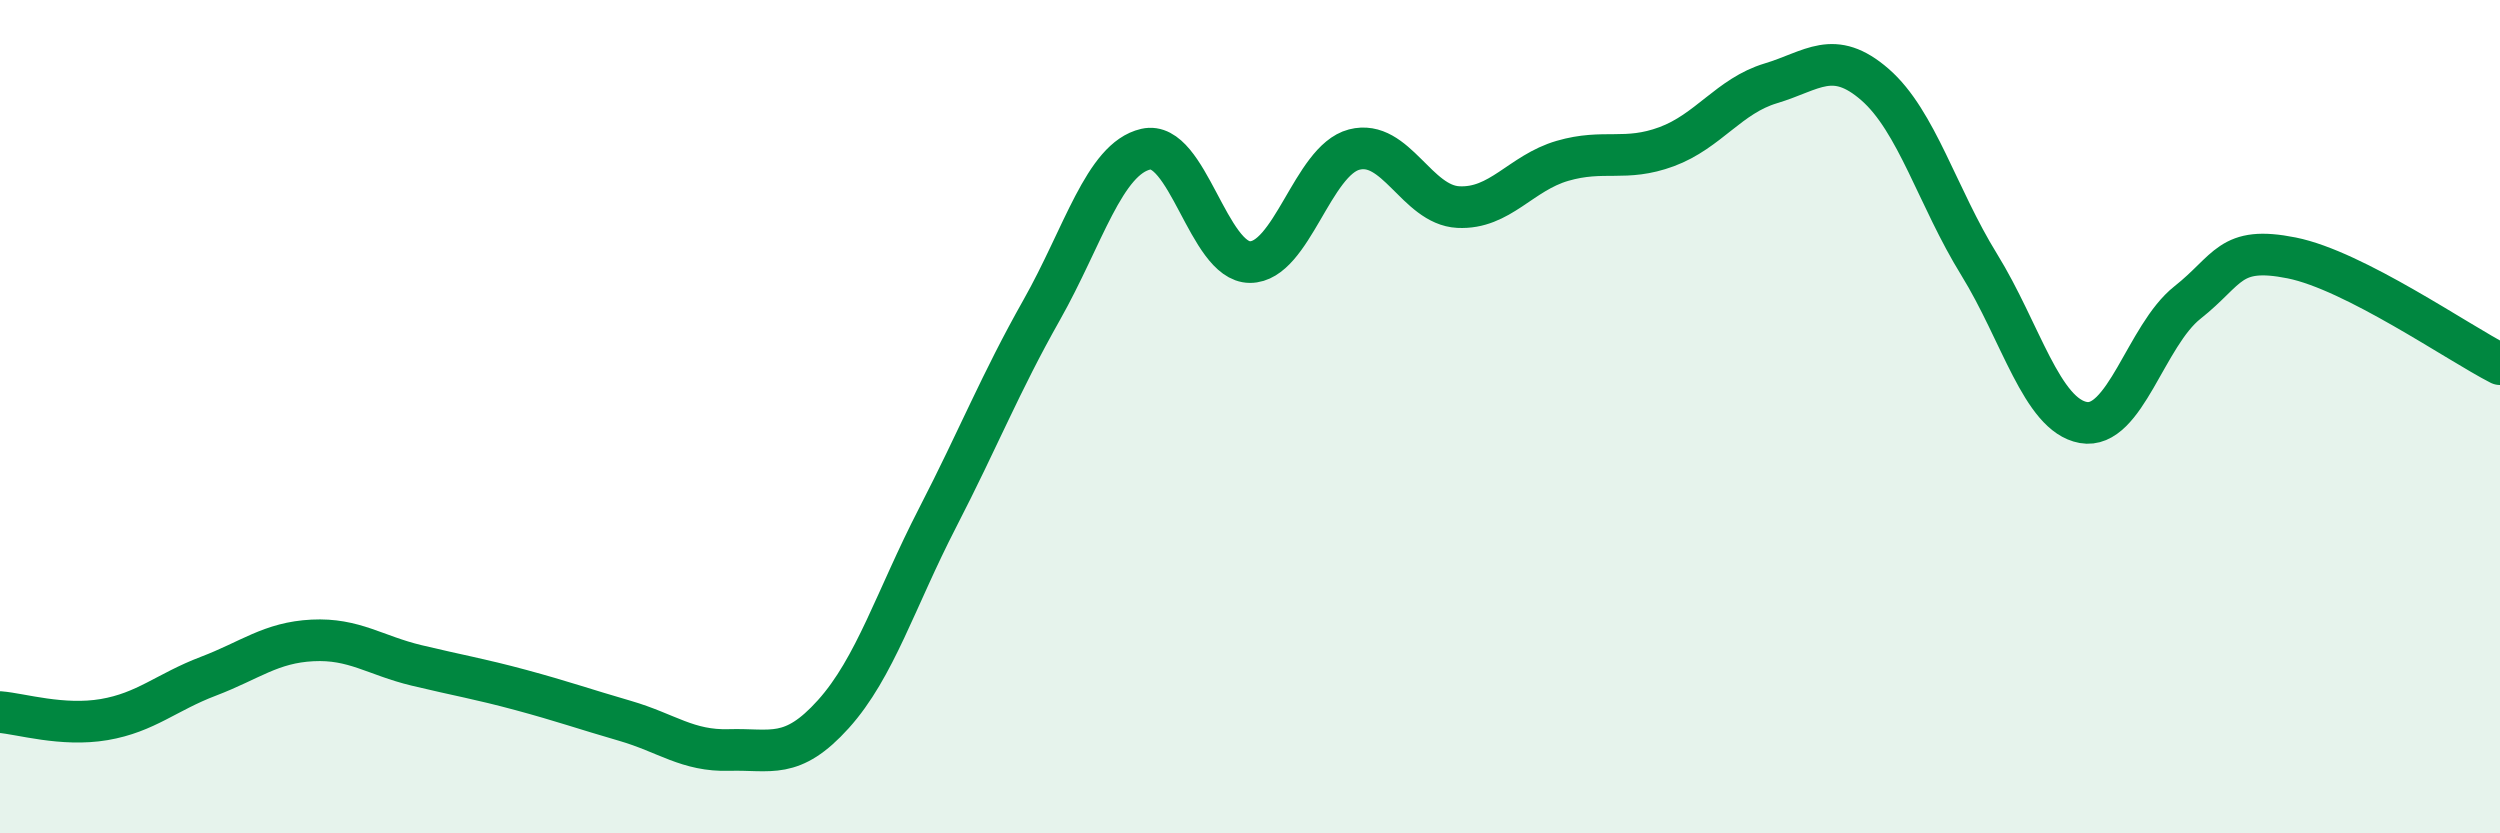
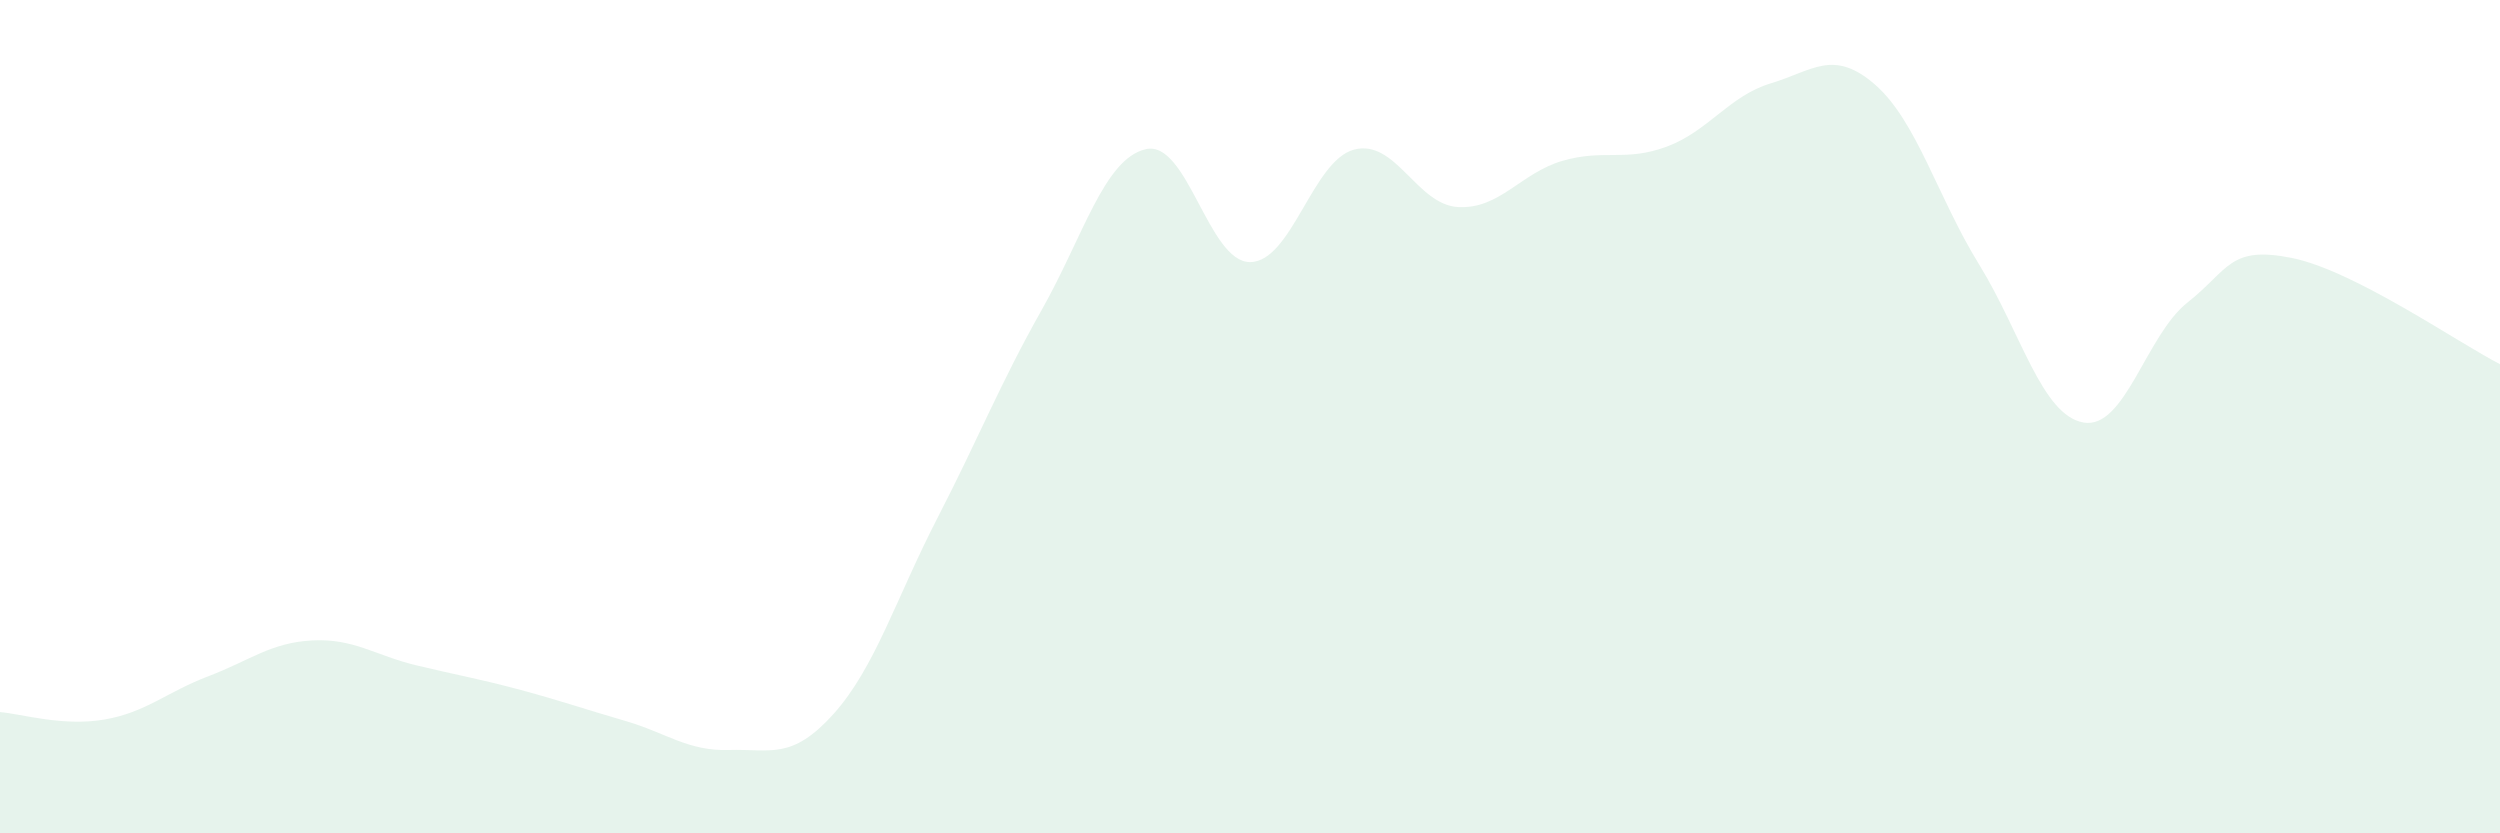
<svg xmlns="http://www.w3.org/2000/svg" width="60" height="20" viewBox="0 0 60 20">
  <path d="M 0,17.09 C 0.5,17.13 1.5,17.44 2.5,17.27 C 3.5,17.1 4,16.61 5,16.23 C 6,15.85 6.5,15.42 7.5,15.37 C 8.5,15.32 9,15.73 10,15.97 C 11,16.21 11.5,16.29 12.5,16.56 C 13.5,16.83 14,17.01 15,17.3 C 16,17.59 16.5,18.03 17.5,18 C 18.5,17.97 19,18.25 20,17.14 C 21,16.03 21.5,14.37 22.5,12.43 C 23.5,10.49 24,9.21 25,7.44 C 26,5.67 26.5,3.81 27.5,3.58 C 28.5,3.35 29,6.29 30,6.29 C 31,6.29 31.5,3.85 32.5,3.59 C 33.5,3.33 34,4.92 35,4.97 C 36,5.02 36.5,4.15 37.5,3.86 C 38.5,3.57 39,3.89 40,3.52 C 41,3.15 41.5,2.3 42.5,2 C 43.5,1.7 44,1.16 45,2.03 C 46,2.9 46.5,4.73 47.5,6.35 C 48.5,7.97 49,9.96 50,10.14 C 51,10.32 51.5,8.05 52.5,7.26 C 53.5,6.47 53.5,5.89 55,6.19 C 56.5,6.49 59,8.23 60,8.74L60 20L0 20Z" fill="#008740" opacity="0.1" stroke-linecap="round" stroke-linejoin="round" />
-   <path d="M 0,17.09 C 0.5,17.13 1.5,17.44 2.5,17.27 C 3.5,17.1 4,16.61 5,16.23 C 6,15.85 6.5,15.42 7.5,15.37 C 8.5,15.32 9,15.73 10,15.97 C 11,16.21 11.5,16.29 12.5,16.56 C 13.5,16.83 14,17.01 15,17.3 C 16,17.59 16.5,18.03 17.5,18 C 18.5,17.97 19,18.25 20,17.14 C 21,16.03 21.5,14.37 22.5,12.43 C 23.5,10.49 24,9.21 25,7.44 C 26,5.67 26.5,3.81 27.5,3.58 C 28.5,3.35 29,6.29 30,6.29 C 31,6.29 31.5,3.85 32.5,3.59 C 33.5,3.33 34,4.92 35,4.97 C 36,5.02 36.5,4.15 37.5,3.86 C 38.5,3.57 39,3.89 40,3.52 C 41,3.15 41.5,2.3 42.5,2 C 43.5,1.7 44,1.16 45,2.03 C 46,2.9 46.5,4.73 47.5,6.35 C 48.5,7.97 49,9.96 50,10.14 C 51,10.32 51.5,8.05 52.5,7.26 C 53.5,6.47 53.5,5.89 55,6.19 C 56.5,6.49 59,8.23 60,8.74" stroke="#008740" stroke-width="1" fill="none" stroke-linecap="round" stroke-linejoin="round" />
</svg>